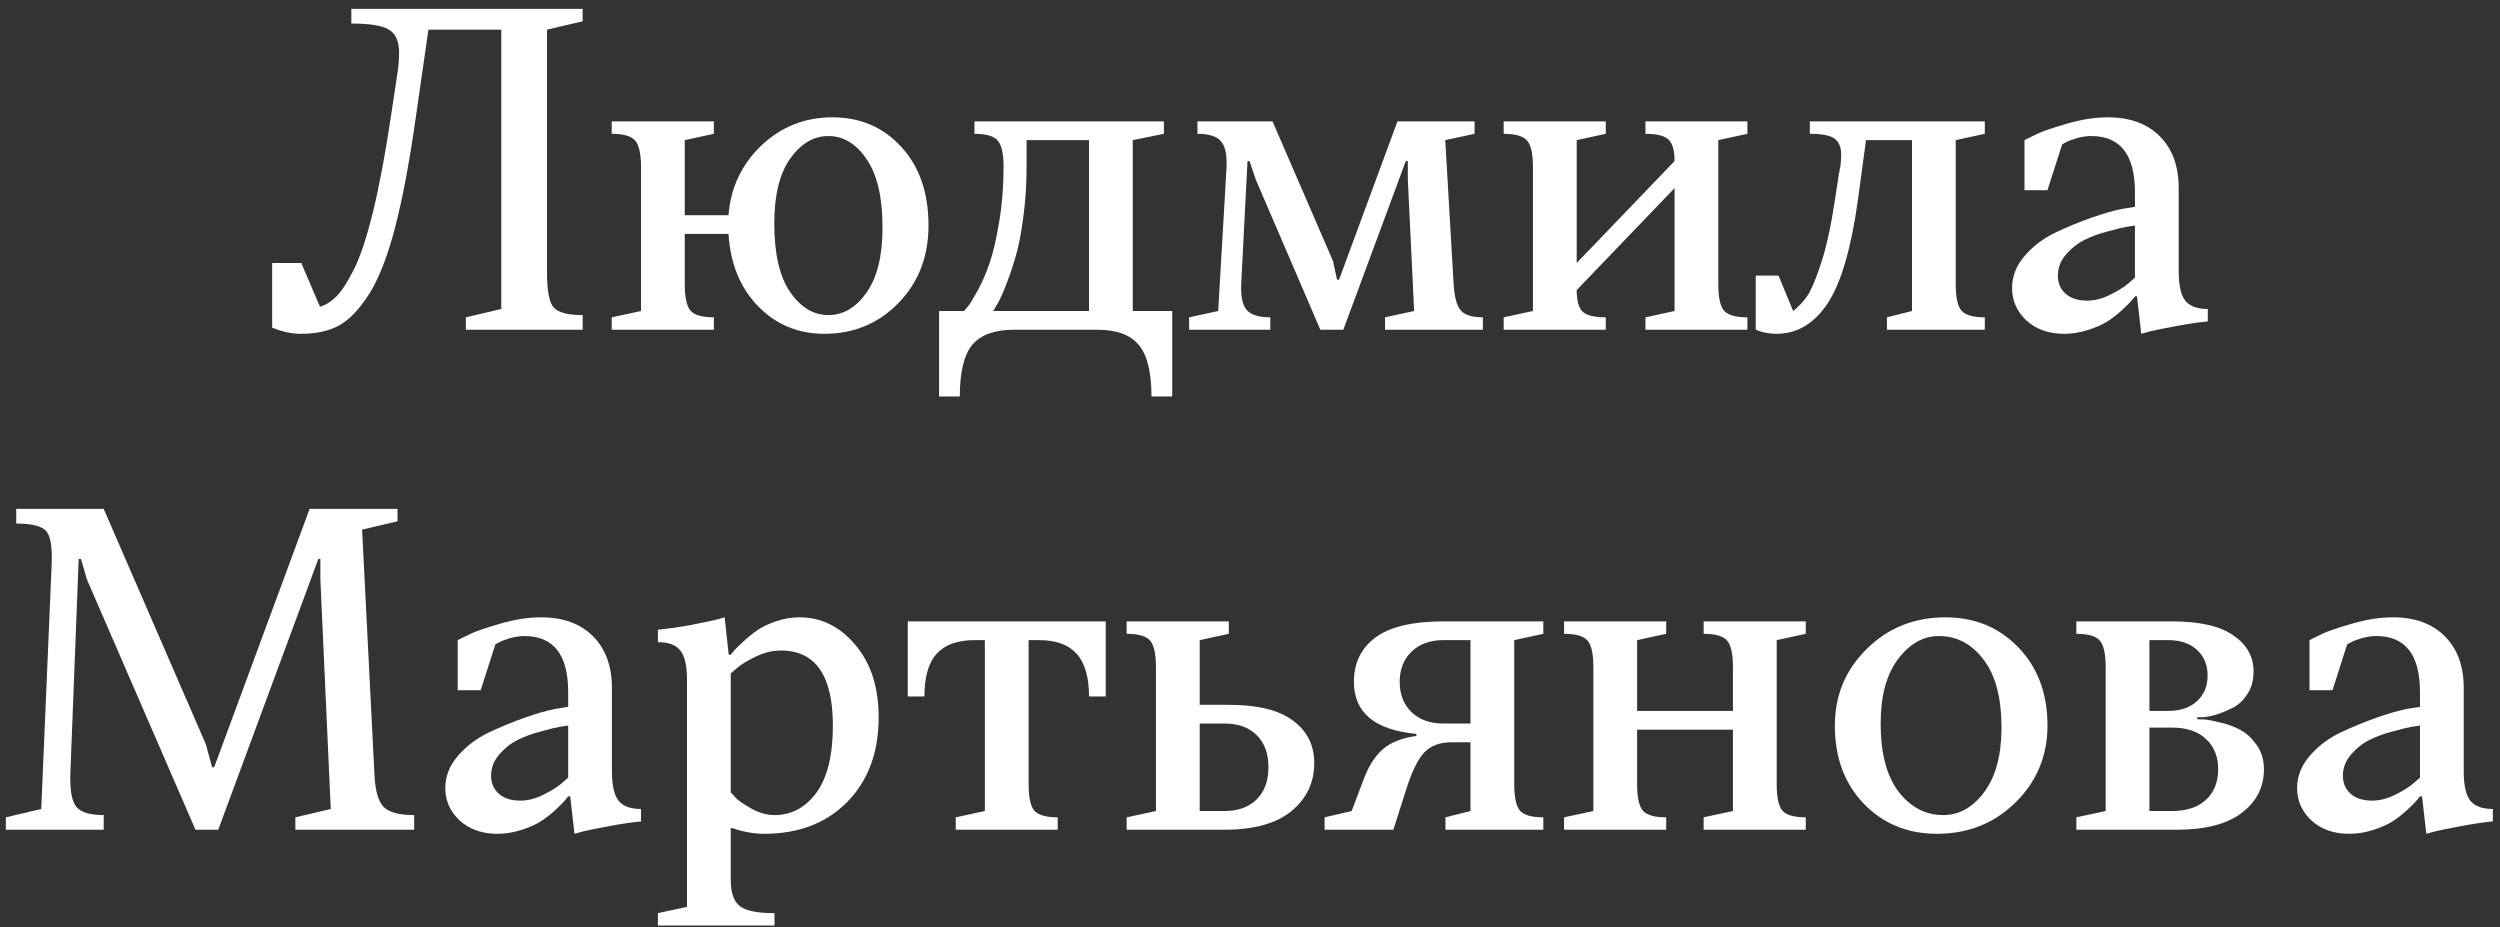
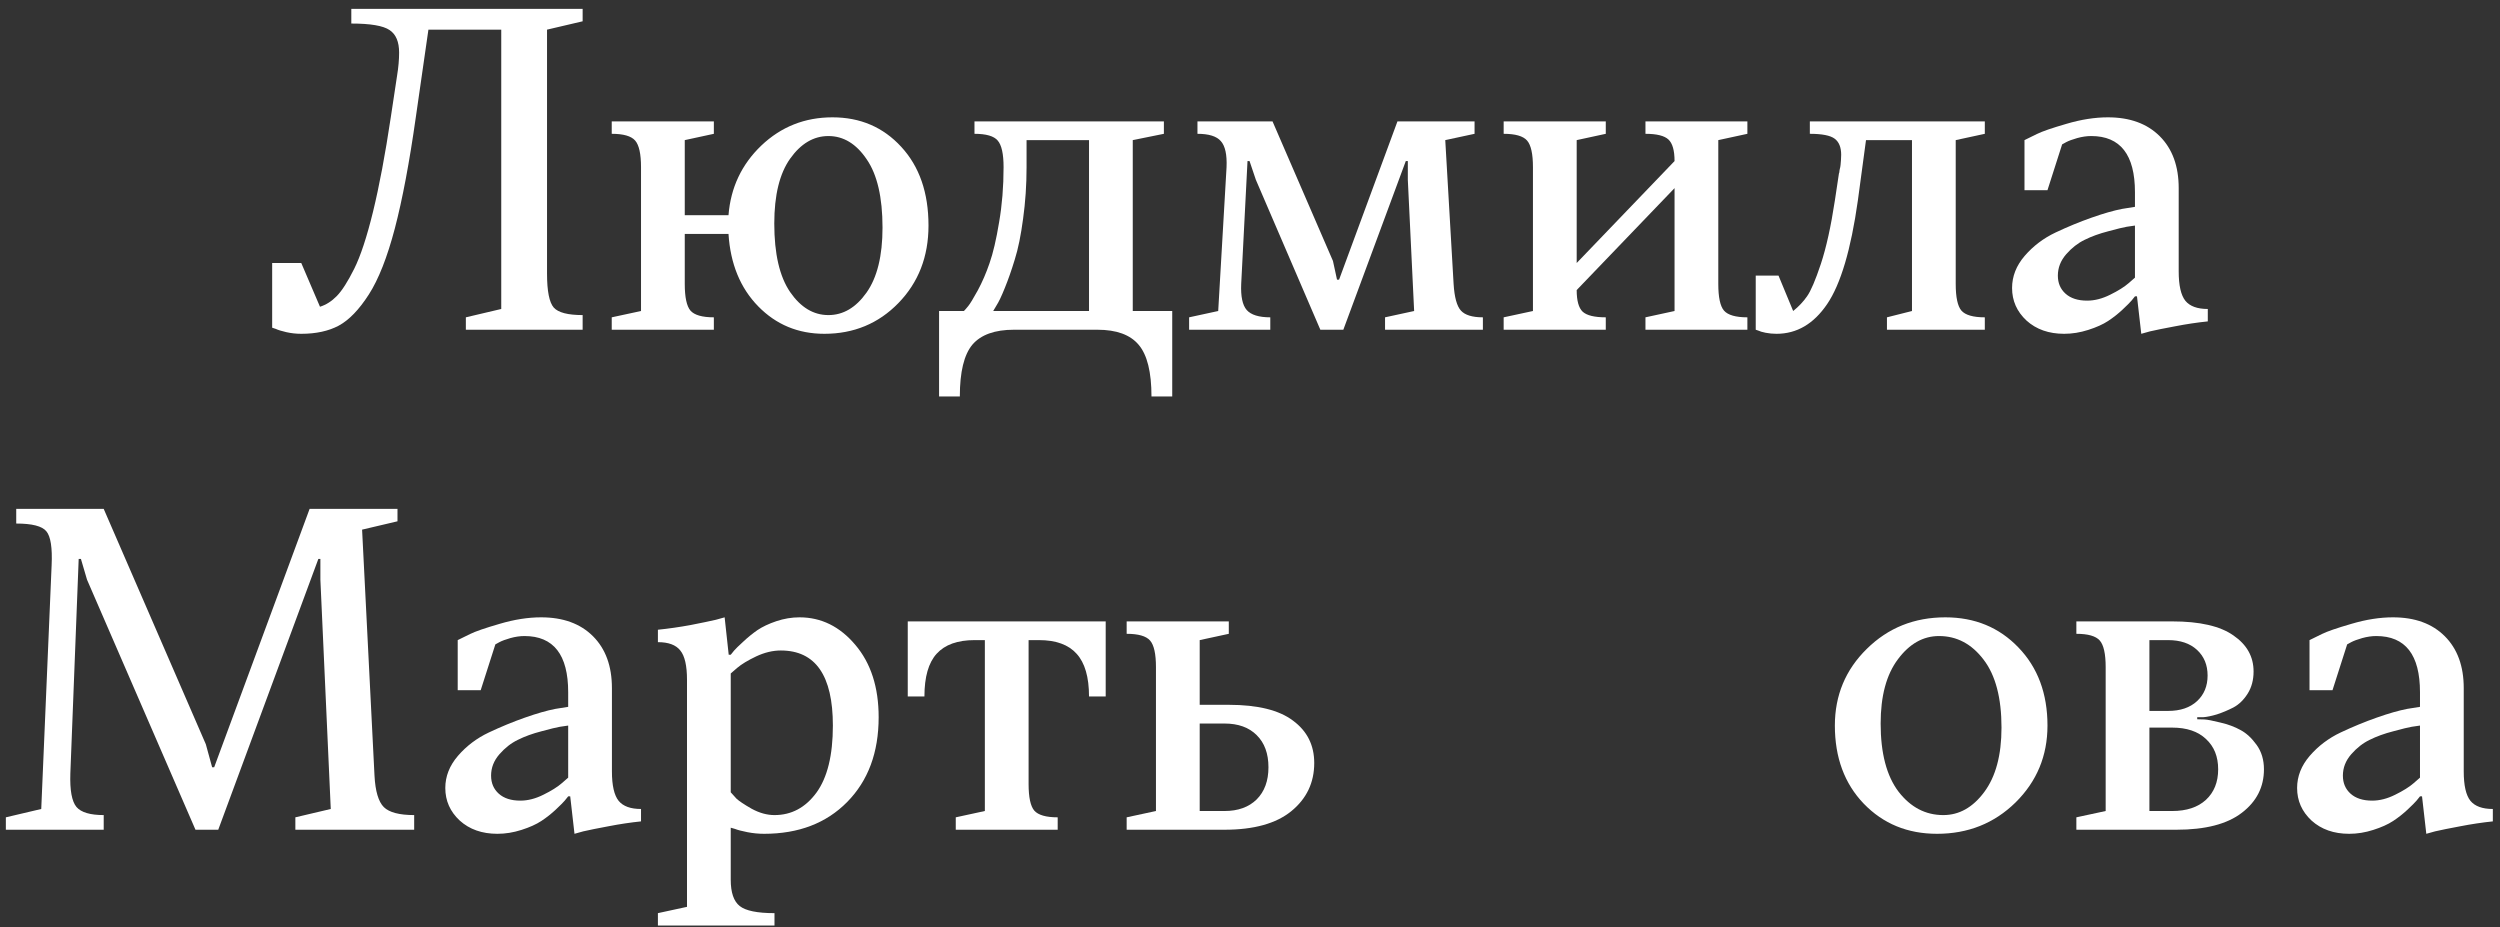
<svg xmlns="http://www.w3.org/2000/svg" width="240" height="89" viewBox="0 0 240 89" fill="none">
  <rect x="0" y="0" width="240" height="89" fill="#333333" stroke="none" />
  <path d="M48.12 29.662V2.846H41.128L39.917 11.264C39.305 15.587 38.634 19.141 37.905 21.928C37.176 24.701 36.343 26.817 35.405 28.275C34.468 29.734 33.504 30.73 32.515 31.264C31.538 31.785 30.34 32.045 28.921 32.045C28.439 32.045 27.964 31.993 27.495 31.889C27.039 31.785 26.701 31.68 26.48 31.576L26.128 31.459V25.248H28.921L30.718 29.447C31.304 29.265 31.844 28.92 32.339 28.412C32.834 27.904 33.387 27.038 33.999 25.814C34.611 24.59 35.217 22.755 35.815 20.307C36.414 17.846 36.981 14.831 37.515 11.264L38.12 7.26C38.25 6.465 38.315 5.73 38.315 5.053C38.315 4.011 38.009 3.288 37.398 2.885C36.785 2.468 35.562 2.26 33.726 2.26V0.854H55.933V2.045L52.515 2.846V26.264C52.515 27.943 52.73 29.031 53.159 29.525C53.589 30.007 54.513 30.248 55.933 30.248V31.654H44.722V30.463L48.12 29.662Z" fill="white" />
  <path d="M73.081 13.979C74.982 12.169 77.261 11.264 79.917 11.264C82.586 11.264 84.787 12.208 86.519 14.096C88.263 15.984 89.136 18.503 89.136 21.654C89.136 24.636 88.172 27.116 86.245 29.096C84.331 31.062 81.961 32.045 79.136 32.045C76.623 32.045 74.507 31.166 72.788 29.408C71.069 27.65 70.119 25.333 69.936 22.455H65.737V27.26C65.737 28.536 65.92 29.389 66.284 29.818C66.662 30.248 67.41 30.463 68.53 30.463V31.654H58.726V30.463L61.538 29.857V16.049C61.538 14.773 61.349 13.92 60.972 13.49C60.594 13.06 59.845 12.846 58.726 12.846V11.654H68.53V12.846L65.737 13.451V20.658H69.936C70.145 18.015 71.193 15.788 73.081 13.979ZM79.526 13.06C78.107 13.06 76.883 13.783 75.855 15.229C74.839 16.661 74.331 18.738 74.331 21.459C74.331 24.363 74.839 26.557 75.855 28.041C76.87 29.512 78.094 30.248 79.526 30.248C80.946 30.248 82.163 29.532 83.179 28.1C84.207 26.654 84.722 24.571 84.722 21.85C84.722 18.946 84.214 16.759 83.198 15.287C82.196 13.803 80.972 13.06 79.526 13.06Z" fill="white" />
  <path d="M95.347 29.857H104.546V13.451H98.55V16.049C98.55 17.755 98.439 19.402 98.218 20.99C98.009 22.579 97.743 23.887 97.417 24.916C97.105 25.945 96.785 26.856 96.46 27.65C96.147 28.432 95.88 28.991 95.659 29.33L95.347 29.857ZM105.347 31.654H97.339C95.503 31.654 94.175 32.13 93.355 33.08C92.547 34.044 92.144 35.704 92.144 38.06H90.151V29.857H92.534C92.638 29.753 92.775 29.597 92.944 29.389C93.127 29.167 93.433 28.666 93.862 27.885C94.292 27.09 94.67 26.218 94.995 25.268C95.334 24.304 95.64 22.995 95.913 21.342C96.2 19.688 96.343 17.924 96.343 16.049C96.343 14.773 96.154 13.92 95.776 13.49C95.412 13.06 94.67 12.846 93.55 12.846V11.654H111.733V12.846L108.745 13.451V29.857H112.534V38.06H110.542C110.542 35.717 110.132 34.063 109.312 33.1C108.504 32.136 107.183 31.654 105.347 31.654Z" fill="white" />
  <path d="M128.55 26.85L134.155 11.654H141.558V12.846L138.745 13.451L139.546 27.26C139.624 28.536 139.858 29.389 140.249 29.818C140.64 30.248 141.343 30.463 142.358 30.463V31.654H132.964V30.463L135.757 29.857L135.151 17.26V15.463H134.956L128.96 31.654H126.753L120.562 17.26L119.956 15.463H119.761L119.155 27.26C119.103 28.458 119.279 29.291 119.683 29.76C120.099 30.229 120.854 30.463 121.948 30.463V31.654H114.155V30.463L116.948 29.857L117.749 16.049C117.801 14.851 117.619 14.018 117.202 13.549C116.799 13.08 116.05 12.846 114.956 12.846V11.654H122.163L127.964 25.053L128.354 26.85H128.55Z" fill="white" />
  <path d="M151.362 25.248L160.757 15.463C160.757 14.447 160.562 13.757 160.171 13.393C159.78 13.028 159.045 12.846 157.964 12.846V11.654H167.749V12.846L164.956 13.451V27.26C164.956 28.536 165.138 29.389 165.503 29.818C165.881 30.248 166.629 30.463 167.749 30.463V31.654H157.964V30.463L160.757 29.857V18.061L151.362 27.846C151.362 28.861 151.551 29.551 151.929 29.916C152.319 30.281 153.062 30.463 154.155 30.463V31.654H144.351V30.463L147.163 29.857V16.049C147.163 14.773 146.974 13.92 146.597 13.49C146.219 13.06 145.47 12.846 144.351 12.846V11.654H154.155V12.846L151.362 13.451V25.248Z" fill="white" />
  <path d="M183.55 13.451H179.136L178.354 19.252C177.69 23.965 176.707 27.279 175.405 29.193C174.116 31.094 172.495 32.045 170.542 32.045C170.19 32.045 169.845 32.012 169.507 31.947C169.181 31.882 168.94 31.811 168.784 31.732L168.55 31.654V26.459H170.737L172.144 29.857C172.677 29.428 173.12 28.959 173.472 28.451C173.836 27.943 174.279 26.908 174.8 25.346C175.321 23.77 175.77 21.739 176.147 19.252L176.538 16.654L176.577 16.537C176.577 16.459 176.59 16.361 176.616 16.244C176.655 16.114 176.681 15.977 176.694 15.834C176.707 15.691 176.72 15.534 176.733 15.365C176.746 15.183 176.753 15.014 176.753 14.857C176.753 14.141 176.545 13.627 176.128 13.315C175.711 13.002 174.917 12.846 173.745 12.846V11.654H190.542V12.846L187.749 13.451V27.26C187.749 28.536 187.931 29.389 188.296 29.818C188.674 30.248 189.422 30.463 190.542 30.463V31.654H181.147V30.463L183.55 29.857V13.451Z" fill="white" />
  <path d="M209.155 18.061V26.049C209.155 27.403 209.37 28.347 209.8 28.881C210.229 29.402 210.946 29.662 211.948 29.662V30.854C210.933 30.958 209.891 31.114 208.823 31.322C207.769 31.518 206.961 31.68 206.401 31.811L205.562 32.045L205.151 28.451H204.956C204.878 28.555 204.767 28.692 204.624 28.861C204.494 29.018 204.207 29.304 203.765 29.721C203.335 30.124 202.873 30.489 202.378 30.814C201.883 31.14 201.245 31.426 200.464 31.674C199.696 31.921 198.927 32.045 198.159 32.045C196.688 32.045 195.483 31.622 194.546 30.775C193.621 29.916 193.159 28.874 193.159 27.65C193.159 26.531 193.563 25.502 194.37 24.564C195.19 23.614 196.18 22.865 197.339 22.318C198.498 21.771 199.65 21.296 200.796 20.893C201.942 20.489 202.918 20.209 203.726 20.053L204.956 19.857V18.451C204.956 14.857 203.556 13.06 200.757 13.06C200.327 13.06 199.878 13.126 199.409 13.256C198.953 13.386 198.602 13.516 198.354 13.646L197.964 13.861L196.558 18.256H194.351V13.451C194.65 13.295 195.047 13.1 195.542 12.865C196.037 12.618 196.981 12.292 198.374 11.889C199.78 11.472 201.108 11.264 202.358 11.264C204.468 11.264 206.128 11.869 207.339 13.08C208.55 14.291 209.155 15.951 209.155 18.061ZM200.366 28.861C201.082 28.861 201.818 28.672 202.573 28.295C203.341 27.917 203.934 27.546 204.351 27.182L204.956 26.654V21.654C204.748 21.68 204.481 21.719 204.155 21.771C203.843 21.824 203.257 21.967 202.397 22.201C201.538 22.422 200.783 22.696 200.132 23.021C199.481 23.334 198.888 23.796 198.354 24.408C197.821 25.02 197.554 25.704 197.554 26.459C197.554 27.175 197.801 27.755 198.296 28.197C198.791 28.64 199.481 28.861 200.366 28.861Z" fill="white" />
  <path d="M34.761 50.846L35.952 74.459C36.03 75.956 36.33 76.966 36.851 77.486C37.371 77.994 38.342 78.248 39.761 78.248V79.654H28.355V78.463L31.753 77.662L30.757 55.65V53.658H30.561L20.952 79.654H18.765L8.354 55.65L7.769 53.658H7.554L6.753 74.264C6.701 75.865 6.896 76.933 7.339 77.467C7.782 77.988 8.654 78.248 9.956 78.248V79.654H0.562V78.463L3.96 77.662L4.956 54.264C5.034 52.584 4.865 51.497 4.448 51.002C4.045 50.507 3.081 50.26 1.558 50.26V48.853H9.956L19.761 71.451L20.366 73.658H20.561L29.722 48.853H38.159V50.045L34.761 50.846Z" fill="white" />
  <path d="M58.745 66.061V74.049C58.745 75.403 58.96 76.347 59.39 76.881C59.819 77.402 60.535 77.662 61.538 77.662V78.853C60.523 78.958 59.481 79.114 58.413 79.322C57.358 79.518 56.551 79.68 55.991 79.811L55.151 80.045L54.741 76.451H54.546C54.468 76.555 54.357 76.692 54.214 76.861C54.084 77.018 53.797 77.304 53.355 77.721C52.925 78.124 52.463 78.489 51.968 78.814C51.473 79.14 50.835 79.426 50.054 79.674C49.285 79.921 48.517 80.045 47.749 80.045C46.278 80.045 45.073 79.622 44.136 78.775C43.211 77.916 42.749 76.874 42.749 75.65C42.749 74.531 43.153 73.502 43.96 72.564C44.78 71.614 45.77 70.865 46.929 70.318C48.088 69.772 49.24 69.296 50.386 68.893C51.532 68.489 52.508 68.209 53.315 68.053L54.546 67.857V66.451C54.546 62.857 53.146 61.06 50.347 61.06C49.917 61.06 49.468 61.126 48.999 61.256C48.543 61.386 48.192 61.516 47.944 61.647L47.554 61.861L46.148 66.256H43.94V61.451C44.24 61.295 44.637 61.1 45.132 60.865C45.627 60.618 46.571 60.292 47.964 59.889C49.37 59.472 50.698 59.264 51.948 59.264C54.058 59.264 55.718 59.869 56.929 61.08C58.14 62.291 58.745 63.951 58.745 66.061ZM49.956 76.861C50.672 76.861 51.408 76.672 52.163 76.295C52.931 75.917 53.524 75.546 53.94 75.182L54.546 74.654V69.654C54.338 69.68 54.071 69.719 53.745 69.772C53.433 69.824 52.847 69.967 51.987 70.201C51.128 70.422 50.373 70.696 49.722 71.022C49.071 71.334 48.478 71.796 47.944 72.408C47.41 73.02 47.144 73.704 47.144 74.459C47.144 75.175 47.391 75.755 47.886 76.197C48.38 76.64 49.071 76.861 49.956 76.861Z" fill="white" />
  <path d="M70.151 79.459V84.459C70.151 85.683 70.438 86.523 71.011 86.978C71.584 87.434 72.697 87.662 74.351 87.662V88.853H63.159V87.662L65.952 87.057V65.26C65.952 63.906 65.737 62.968 65.308 62.447C64.891 61.913 64.175 61.647 63.159 61.647V60.455C64.175 60.351 65.216 60.201 66.284 60.006C67.352 59.797 68.166 59.628 68.726 59.498L69.565 59.264L69.956 62.857H70.151C70.23 62.753 70.334 62.623 70.464 62.467C70.607 62.297 70.9 62.011 71.343 61.607C71.785 61.191 72.241 60.82 72.71 60.494C73.192 60.169 73.797 59.882 74.526 59.635C75.269 59.387 76.011 59.264 76.753 59.264C78.836 59.264 80.62 60.143 82.105 61.9C83.602 63.658 84.351 65.976 84.351 68.853C84.351 72.239 83.341 74.954 81.323 76.998C79.318 79.029 76.662 80.045 73.355 80.045C72.821 80.045 72.287 79.993 71.753 79.889C71.219 79.784 70.822 79.68 70.561 79.576L70.151 79.459ZM74.351 78.248C75.978 78.248 77.319 77.532 78.374 76.1C79.429 74.654 79.956 72.506 79.956 69.654C79.956 64.85 78.289 62.447 74.956 62.447C74.188 62.447 73.4 62.636 72.593 63.014C71.799 63.391 71.186 63.762 70.757 64.127L70.151 64.654V76.061C70.282 76.217 70.464 76.419 70.698 76.666C70.946 76.9 71.434 77.226 72.163 77.643C72.905 78.046 73.634 78.248 74.351 78.248Z" fill="white" />
  <path d="M87.144 59.654H106.147V66.861H104.546C104.546 64.999 104.149 63.632 103.354 62.76C102.573 61.887 101.369 61.451 99.741 61.451H98.745V75.26C98.745 76.536 98.927 77.389 99.292 77.818C99.67 78.248 100.418 78.463 101.538 78.463V79.654H91.753V78.463L94.546 77.857V61.451H93.55C91.922 61.451 90.711 61.887 89.917 62.76C89.136 63.619 88.745 64.986 88.745 66.861H87.144V59.654Z" fill="white" />
  <path d="M115.171 61.451V67.662H117.964C120.737 67.662 122.795 68.17 124.136 69.186C125.49 70.188 126.167 71.542 126.167 73.248C126.167 75.136 125.431 76.679 123.96 77.877C122.502 79.062 120.366 79.654 117.554 79.654H108.159V78.463L110.972 77.857V64.049C110.972 62.773 110.783 61.92 110.405 61.49C110.028 61.06 109.279 60.846 108.159 60.846V59.654H117.964V60.846L115.171 61.451ZM115.171 69.459V77.857H117.554C118.856 77.857 119.884 77.486 120.64 76.744C121.395 75.989 121.772 74.96 121.772 73.658C121.772 72.343 121.395 71.314 120.64 70.572C119.897 69.83 118.869 69.459 117.554 69.459H115.171Z" fill="white" />
-   <path d="M135.972 70.65V70.455C131.974 70.078 129.976 68.411 129.976 65.455C129.976 63.645 130.666 62.226 132.046 61.197C133.439 60.169 135.614 59.654 138.569 59.654H148.159V60.846L145.366 61.451V75.26C145.366 76.536 145.549 77.389 145.913 77.818C146.291 78.248 147.039 78.463 148.159 78.463V79.654H138.765V78.463L141.167 77.857V71.256H139.37C138.25 71.256 137.378 71.575 136.753 72.213C136.128 72.851 135.535 74.062 134.976 75.846L133.765 79.654H127.163V78.463L129.761 77.857L130.972 74.654C131.453 73.43 132.065 72.506 132.808 71.881C133.563 71.243 134.618 70.833 135.972 70.65ZM141.167 69.459V61.451H138.569C137.293 61.451 136.271 61.822 135.503 62.565C134.748 63.294 134.37 64.257 134.37 65.455C134.37 66.653 134.748 67.623 135.503 68.365C136.271 69.094 137.293 69.459 138.569 69.459H141.167Z" fill="white" />
-   <path d="M173.354 60.846L170.562 61.451V75.26C170.562 76.536 170.744 77.389 171.108 77.818C171.486 78.248 172.235 78.463 173.354 78.463V79.654H163.55V78.463L166.362 77.857V70.045H157.163V75.26C157.163 76.536 157.345 77.389 157.71 77.818C158.088 78.248 158.836 78.463 159.956 78.463V79.654H150.151V78.463L152.964 77.857V64.049C152.964 62.773 152.775 61.92 152.397 61.49C152.02 61.06 151.271 60.846 150.151 60.846V59.654H159.956V60.846L157.163 61.451V68.248H166.362V64.049C166.362 62.773 166.174 61.92 165.796 61.49C165.418 61.06 164.67 60.846 163.55 60.846V59.654H173.354V60.846Z" fill="white" />
  <path d="M192.144 69.85C192.144 66.998 191.571 64.824 190.425 63.326C189.279 61.816 187.853 61.06 186.147 61.06C184.624 61.06 183.309 61.803 182.202 63.287C181.095 64.758 180.542 66.816 180.542 69.459C180.542 72.311 181.115 74.492 182.261 76.002C183.42 77.499 184.852 78.248 186.558 78.248C188.081 78.248 189.39 77.512 190.483 76.041C191.59 74.557 192.144 72.493 192.144 69.85ZM196.558 69.654C196.558 72.558 195.535 75.019 193.491 77.037C191.447 79.042 188.934 80.045 185.952 80.045C183.127 80.045 180.783 79.081 178.921 77.154C177.072 75.227 176.147 72.727 176.147 69.654C176.147 66.751 177.17 64.296 179.214 62.291C181.258 60.273 183.771 59.264 186.753 59.264C189.578 59.264 191.916 60.227 193.765 62.154C195.627 64.081 196.558 66.581 196.558 69.654Z" fill="white" />
  <path d="M199.331 60.846V59.654H208.53C211.174 59.654 213.133 60.103 214.409 61.002C215.698 61.887 216.343 63.04 216.343 64.459C216.343 65.279 216.154 65.989 215.776 66.588C215.399 67.187 214.943 67.63 214.409 67.916C213.875 68.189 213.348 68.411 212.827 68.58C212.306 68.736 211.864 68.828 211.499 68.853H210.933V69.049C211.115 69.049 211.343 69.055 211.616 69.068C211.903 69.081 212.41 69.179 213.14 69.361C213.882 69.531 214.533 69.772 215.093 70.084C215.653 70.383 216.167 70.859 216.636 71.51C217.104 72.161 217.339 72.942 217.339 73.853C217.339 75.559 216.629 76.953 215.21 78.033C213.804 79.114 211.714 79.654 208.94 79.654H199.331V78.463L202.144 77.857V64.049C202.144 62.773 201.955 61.92 201.577 61.49C201.2 61.06 200.451 60.846 199.331 60.846ZM206.343 69.85V77.857H208.53C209.91 77.857 210.991 77.499 211.772 76.783C212.554 76.054 212.944 75.078 212.944 73.853C212.944 72.63 212.554 71.659 211.772 70.943C211.004 70.214 209.924 69.85 208.53 69.85H206.343ZM206.343 61.451V68.248H208.14C209.312 68.248 210.236 67.936 210.913 67.311C211.59 66.686 211.929 65.865 211.929 64.85C211.929 63.834 211.59 63.014 210.913 62.389C210.236 61.764 209.312 61.451 208.14 61.451H206.343Z" fill="white" />
  <path d="M236.519 66.061V74.049C236.519 75.403 236.733 76.347 237.163 76.881C237.593 77.402 238.309 77.662 239.312 77.662V78.853C238.296 78.958 237.254 79.114 236.187 79.322C235.132 79.518 234.325 79.68 233.765 79.811L232.925 80.045L232.515 76.451H232.319C232.241 76.555 232.131 76.692 231.987 76.861C231.857 77.018 231.571 77.304 231.128 77.721C230.698 78.124 230.236 78.489 229.741 78.814C229.246 79.14 228.608 79.426 227.827 79.674C227.059 79.921 226.291 80.045 225.522 80.045C224.051 80.045 222.847 79.622 221.909 78.775C220.985 77.916 220.522 76.874 220.522 75.65C220.522 74.531 220.926 73.502 221.733 72.564C222.554 71.614 223.543 70.865 224.702 70.318C225.861 69.772 227.013 69.296 228.159 68.893C229.305 68.489 230.282 68.209 231.089 68.053L232.319 67.857V66.451C232.319 62.857 230.92 61.06 228.12 61.06C227.69 61.06 227.241 61.126 226.772 61.256C226.317 61.386 225.965 61.516 225.718 61.647L225.327 61.861L223.921 66.256H221.714V61.451C222.013 61.295 222.41 61.1 222.905 60.865C223.4 60.618 224.344 60.292 225.737 59.889C227.144 59.472 228.472 59.264 229.722 59.264C231.831 59.264 233.491 59.869 234.702 61.08C235.913 62.291 236.519 63.951 236.519 66.061ZM227.729 76.861C228.446 76.861 229.181 76.672 229.937 76.295C230.705 75.917 231.297 75.546 231.714 75.182L232.319 74.654V69.654C232.111 69.68 231.844 69.719 231.519 69.772C231.206 69.824 230.62 69.967 229.761 70.201C228.901 70.422 228.146 70.696 227.495 71.022C226.844 71.334 226.252 71.796 225.718 72.408C225.184 73.02 224.917 73.704 224.917 74.459C224.917 75.175 225.164 75.755 225.659 76.197C226.154 76.64 226.844 76.861 227.729 76.861Z" fill="white" />
</svg>